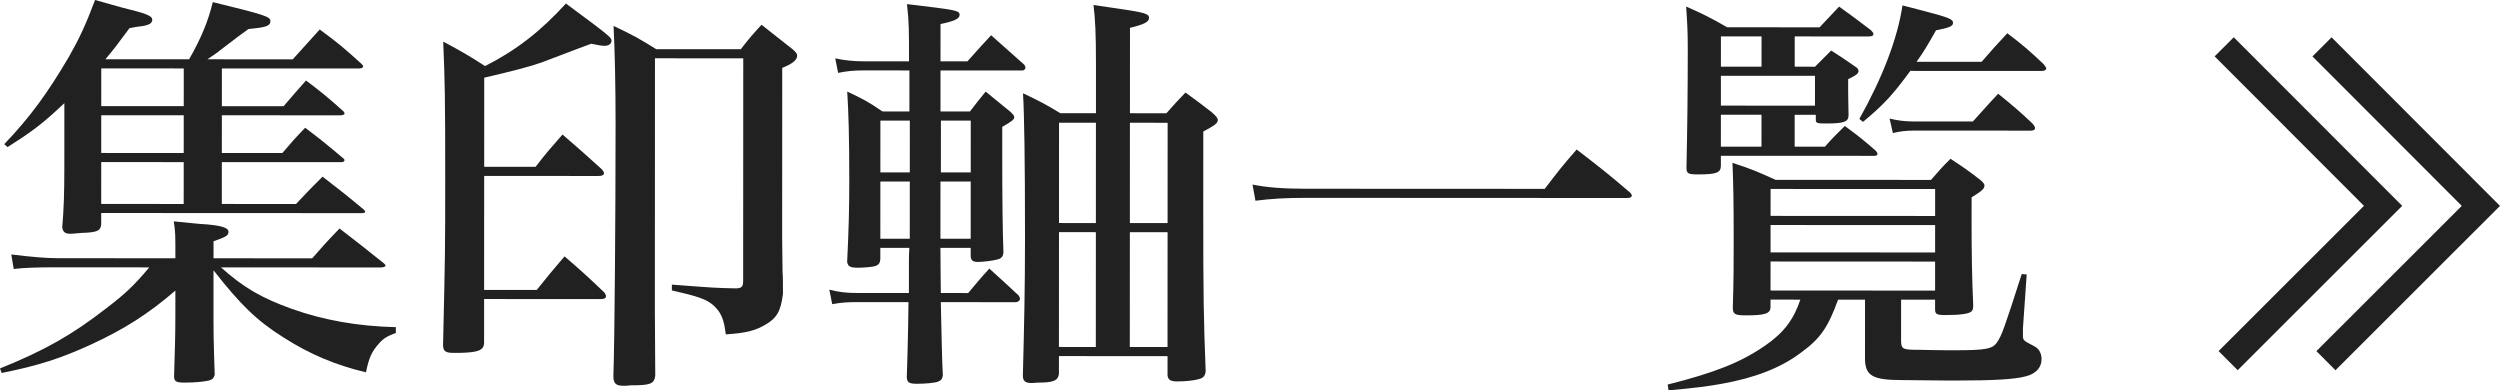
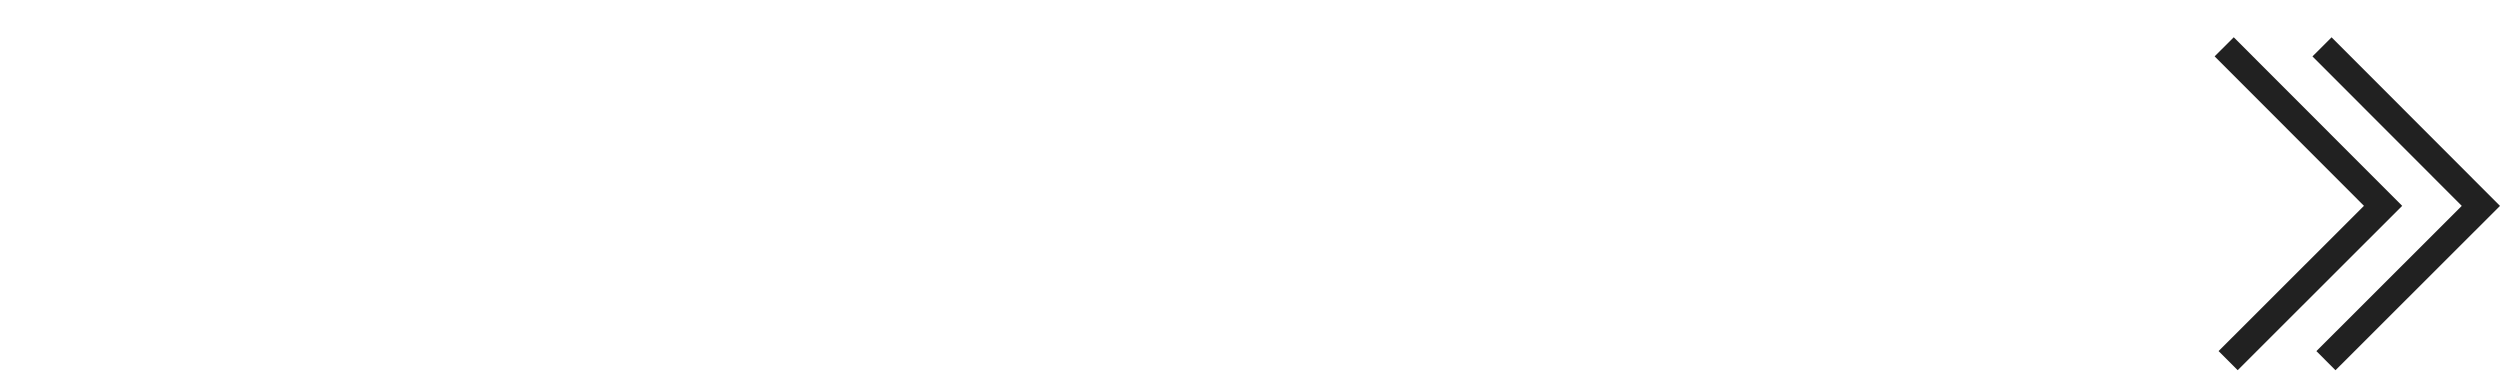
<svg xmlns="http://www.w3.org/2000/svg" version="1.1" id="レイヤー_1" x="0px" y="0px" width="277.482px" height="43.326px" viewBox="23.715 -0.428 277.482 43.326" enable-background="new 23.715 -0.428 277.482 43.326" xml:space="preserve">
  <g>
    <g>
      <g>
-         <path fill="#212121" d="M58.363,28.245c1.289-1.472,1.703-1.933,3.038-3.311c2.208,1.702,2.851,2.208,4.921,3.865     c0.092,0.092,0.184,0.185,0.184,0.23c0,0.139-0.185,0.23-0.599,0.23l-17.666-0.008c2.575,2.301,4.553,3.406,7.865,4.604     c3.496,1.243,7.314,1.936,11.546,2.03l0,0.644c-1.012,0.367-1.426,0.643-1.933,1.241c-0.736,0.828-1.059,1.519-1.381,3.127     c-3.312-0.782-6.21-1.981-9.153-3.868c-2.943-1.842-4.783-3.636-7.771-7.456l-0.001,3.449c-0.002,3.911-0.002,3.911,0.134,8.144     c-0.092,0.368-0.276,0.552-0.645,0.644c-0.644,0.139-1.564,0.229-2.714,0.229c-0.966-0.001-1.15-0.14-1.15-0.737     c0.094-3.221,0.14-4.232,0.142-6.947l0.001-2.529c-3.038,2.621-5.752,4.322-9.342,5.977c-3.405,1.562-5.844,2.343-9.939,3.169     l-0.184-0.506c5.016-2.021,8.053-3.768,11.78-6.664c2.118-1.61,3.083-2.53,4.787-4.553l-10.719-0.005     c-1.518-0.001-3.22,0.043-4.324,0.182l-0.275-1.61c2.254,0.277,3.91,0.416,5.198,0.416l13.02,0.006     c0.001-2.853,0.001-2.853-0.182-4.095c2.254,0.231,2.392,0.231,2.853,0.278c2.392,0.139,3.22,0.415,3.22,0.875     c0,0.414-0.23,0.553-1.657,1.058l-0.001,1.886L58.363,28.245z M55.196,11.359c1.059-1.242,1.381-1.61,2.486-2.852     c1.886,1.427,2.437,1.888,4.139,3.407c0.092,0.092,0.138,0.185,0.138,0.23c0,0.138-0.185,0.229-0.415,0.229l-13.204-0.006     l-0.002,4.187l6.717,0.003c1.059-1.242,1.381-1.61,2.532-2.806c1.886,1.427,2.438,1.888,4.185,3.36     c0.138,0.092,0.184,0.185,0.184,0.23c0,0.138-0.138,0.23-0.368,0.23l-13.25-0.006l-0.002,4.646l8.235,0.004     c1.243-1.334,1.657-1.748,2.946-3.036c2.023,1.565,2.621,2.026,4.552,3.636c0.092,0.092,0.184,0.184,0.184,0.23     c0,0.138-0.138,0.184-0.414,0.184l-28.891-0.014l0,1.242c-0.046,0.736-0.46,0.92-2.163,0.966     c-0.598,0.045-0.966,0.092-1.15,0.092c-0.046,0-0.092,0-0.138,0c-0.552,0-0.782-0.185-0.874-0.691     c0.185-2.162,0.231-3.956,0.233-6.624l0.003-7.177c-2.393,2.253-3.406,3.035-6.305,4.874l-0.368-0.322     c2.899-3.035,4.833-5.703,7.182-9.704c1.151-2.024,1.842-3.496,2.901-6.302c1.886,0.553,2.346,0.645,2.944,0.83     c2.806,0.691,3.404,0.921,3.403,1.382c0,0.138-0.092,0.322-0.23,0.414c-0.138,0.092-0.506,0.23-0.875,0.275l-0.69,0.092     c-0.23,0.045-0.46,0.092-0.736,0.138c-1.289,1.748-1.704,2.299-2.67,3.449l9.293,0.004c1.336-2.346,2.118-4.231,2.625-6.347     c5.842,1.429,6.394,1.613,6.394,2.119c0,0.552-0.552,0.689-2.438,0.873c-0.966,0.69-0.966,0.69-3.129,2.345     c-0.322,0.276-0.552,0.414-1.427,1.011l9.477,0.004c1.427-1.563,1.427-1.563,2.992-3.311c2.07,1.519,2.713,2.071,4.645,3.82     c0.092,0.092,0.184,0.23,0.184,0.23c0,0.184-0.185,0.275-0.46,0.275L48.343,7.17l-0.002,4.187L55.196,11.359z M44.111,7.168     l-9.155-0.004l-0.002,4.187l9.155,0.004L44.111,7.168z M44.108,12.367l-9.155-0.004l-0.002,4.187l9.155,0.004L44.108,12.367z      M44.106,17.565l-9.155-0.004l-0.002,4.646l9.155,0.005L44.106,17.565z" />
-         <path fill="#212121" d="M83.159,18.089c1.243-1.61,1.657-2.07,2.992-3.587c1.932,1.657,2.529,2.209,4.369,3.866     c0.184,0.23,0.229,0.322,0.229,0.414c0,0.23-0.184,0.322-0.644,0.322l-12.651-0.006l-0.006,12.652l5.843,0.002     c1.289-1.61,1.703-2.116,3.084-3.725c1.977,1.702,2.575,2.255,4.415,4.004c0.138,0.184,0.184,0.322,0.184,0.46     s-0.184,0.276-0.506,0.276l-13.02-0.006l-0.002,4.877c-0.046,0.828-0.645,1.057-2.807,1.102c-0.138,0-0.276,0-0.322,0     c-0.138,0-0.184,0-0.23,0c-0.92,0-1.195-0.185-1.195-0.875V37.82c0.235-10.259,0.235-10.259,0.239-18.494     c0.004-8.833-0.042-10.812-0.223-15.136c2.069,1.105,2.713,1.474,4.646,2.716c3.451-1.746,6.166-3.862,8.974-6.942     c4.921,3.637,5.059,3.775,5.059,4.143c0,0.322-0.322,0.551-0.736,0.551c-0.322,0-0.644-0.046-1.518-0.23     c-1.012,0.368-1.012,0.368-5.476,2.067c-1.289,0.459-3.037,0.918-6.396,1.699l-0.004,9.891L83.159,18.089z M96.401,34.014     c-0.001,1.473-0.001,1.518,0.043,7.269c-0.139,0.921-0.553,1.057-2.761,1.056c-0.276,0.047-0.46,0.047-0.598,0.047     c-0.138,0-0.184,0-0.23,0c-0.782,0-1.059-0.277-1.058-1.06c0.14-4.277,0.238-17.251,0.243-27.971     c0.002-4.37-0.088-8.188-0.225-10.903c2.162,1.013,2.806,1.381,4.737,2.578l9.385,0.004c0.967-1.242,1.243-1.563,2.302-2.713     c1.518,1.197,1.977,1.564,3.449,2.716c0.368,0.322,0.506,0.506,0.506,0.69c0,0.506-0.506,0.92-1.657,1.38l-0.008,18.862     l0.044,3.771c0.045,0.553,0.045,1.335,0.045,2.439c-0.231,1.932-0.691,2.714-1.98,3.448c-1.104,0.645-2.163,0.92-4.371,1.057     c-0.183-1.702-0.551-2.53-1.471-3.312c-0.736-0.599-1.656-0.921-4.508-1.566l0-0.644c4.83,0.37,4.83,0.37,7.176,0.417     c0.598-0.046,0.736-0.185,0.737-0.874l0.011-24.658l-9.799-0.005L96.401,34.014z" />
-         <path fill="#212121" d="M128.096,27.081c-0.001,2.254,0.045,3.91,0.044,5.015l3.036,0.001c1.013-1.195,1.289-1.562,2.347-2.713     c1.426,1.289,1.84,1.657,3.265,2.992c0.092,0.138,0.138,0.275,0.138,0.368c0,0.184-0.23,0.368-0.46,0.368l-8.327-0.004     c0.09,3.91,0.134,6.625,0.226,8.097c-0.046,0.414-0.185,0.599-0.553,0.735c-0.368,0.138-1.472,0.229-2.3,0.229     c-0.874,0-1.104-0.138-1.149-0.689c0.046-1.427,0.14-4.232,0.188-8.373l-5.658-0.003c-1.104,0-1.84,0.045-2.807,0.229     l-0.321-1.61c1.058,0.276,1.886,0.369,3.174,0.369l5.659,0.003c0-0.598,0-0.598,0-1.886c0-0.092,0-0.69,0.001-1.564     c0-0.322,0-0.92,0.046-1.564l-3.22-0.001l0,1.289c-0.046,0.413-0.184,0.597-0.552,0.734c-0.323,0.093-1.243,0.185-1.933,0.184     c-0.874,0-1.104-0.139-1.196-0.645c0.186-3.91,0.233-5.935,0.234-9.063c0.002-5.015-0.088-7.591-0.226-9.845     c1.748,0.829,2.3,1.105,3.91,2.21l2.99,0.001l0.002-4.555l-5.106-0.002c-1.15,0-1.933,0.091-2.807,0.275l-0.321-1.61     c1.104,0.23,2.07,0.323,3.128,0.323l5.061,0.002c0.001-3.542,0.002-4.324-0.227-6.349c5.428,0.646,5.842,0.692,5.842,1.199     c0,0.414-0.552,0.69-2.117,1.011c-0.001,2.07-0.001,2.116-0.002,4.14l2.991,0.001c1.15-1.288,1.473-1.655,2.624-2.897     l3.679,3.268c0.092,0.138,0.138,0.23,0.138,0.322c0,0.184-0.184,0.322-0.322,0.322l-9.109-0.004l-0.002,4.555l3.267,0.001     c0.736-0.966,0.966-1.242,1.749-2.208l2.759,2.256c0.276,0.276,0.414,0.414,0.414,0.598c0,0.23-0.276,0.46-1.334,1.058     c0,1.564-0.001,2.438-0.001,2.99c-0.002,4.739,0.042,8.787,0.133,10.949c-0.046,0.461-0.231,0.69-0.691,0.783     c-0.46,0.136-1.564,0.274-2.162,0.274c-0.552-0.001-0.782-0.185-0.782-0.69v-0.875L128.096,27.081z M124.699,12.956l-3.266-0.001     l-0.003,5.75l3.266,0.001L124.699,12.956z M124.696,19.719l-3.266-0.001l-0.003,6.349l3.266,0.001L124.696,19.719z      M131.458,19.722L128.1,19.72l-0.003,6.349l3.358,0.001L131.458,19.722z M131.462,12.959l-3.312-0.002l-0.003,5.75l3.312,0.002     L131.462,12.959z M141.249,39.095l-0.001,1.979c-0.093,0.736-0.599,0.966-2.301,0.965c-0.276,0-0.506,0.046-0.598,0.046     c-0.092-0.001-0.138-0.001-0.184-0.001c-0.644,0-0.92-0.23-0.919-0.828c0.14-5.383,0.234-9.568,0.237-15.182     c0.004-8.649-0.085-13.894-0.222-16.148c1.84,0.875,2.392,1.151,4.14,2.21l3.956,0.002l0.002-5.429     c0.001-3.588-0.089-5.015-0.273-6.579c1.242,0.185,2.254,0.323,2.853,0.415c2.806,0.416,3.312,0.554,3.312,1.014     c0,0.46-0.598,0.736-2.117,1.103l-0.004,9.478l4.049,0.002c0.92-1.058,1.196-1.334,2.117-2.299     c1.333,0.966,1.748,1.289,2.943,2.209c0.459,0.414,0.644,0.645,0.644,0.829c0,0.368-0.323,0.598-1.611,1.287l-0.004,8.695     c-0.004,9.432,0.041,12.191,0.268,17.896c-0.046,0.506-0.23,0.736-0.69,0.873c-0.599,0.185-1.564,0.276-2.485,0.275     c-0.736,0-1.012-0.185-1.058-0.69l0.001-2.116L141.249,39.095z M145.355,13.196l-4.094-0.002l-0.005,11.133l4.094,0.002     L145.355,13.196z M145.349,25.341l-4.094-0.002l-0.006,12.744l4.094,0.002L145.349,25.341z M153.314,13.199l-4.187-0.002     l-0.005,11.134l4.187,0.002L153.314,13.199z M153.308,25.345l-4.187-0.002l-0.006,12.744l4.187,0.002L153.308,25.345z" />
-         <path fill="#212121" d="M162.737,20.058c1.609,0.323,3.403,0.461,5.888,0.463l26.545,0.012c1.474-1.932,1.935-2.529,3.544-4.369     c2.622,2.025,3.404,2.624,5.934,4.787c0.092,0.092,0.184,0.23,0.184,0.322c0,0.184-0.184,0.276-0.552,0.276l-35.654-0.017     c-2.208-0.001-3.772,0.09-5.566,0.32L162.737,20.058z" />
-         <path fill="#212121" d="M220.231,32.828v0.874c-0.046,0.69-0.644,0.874-2.76,0.873c-1.196,0-1.427-0.14-1.427-0.875     c0.094-2.944,0.095-4.555,0.097-7.453c0.002-4.508-0.044-6.394-0.135-8.602c2.115,0.691,2.76,0.967,4.784,1.888l17.252,0.008     c0.92-1.058,1.195-1.38,2.163-2.346c1.471,0.967,1.885,1.243,3.312,2.348c0.321,0.276,0.46,0.46,0.46,0.598     c-0.001,0.368-0.231,0.598-1.428,1.334c-0.001,1.518-0.001,1.518-0.002,3.174c-0.001,2.669,0.044,5.936,0.181,8.787     c0,0.368-0.046,0.506-0.139,0.645c-0.229,0.322-1.288,0.459-2.944,0.459c-0.966-0.001-1.149-0.094-1.149-0.645l0.001-1.059     l-3.773-0.002l-0.002,4.416c0,1.104,0.092,1.15,2.162,1.151c0.552,0.001,1.564,0.047,2.99,0.048c0.276,0,0.598,0,0.69,0     c3.588,0.002,4.324-0.136,4.83-0.918c0.507-0.734,0.783-1.518,2.719-7.543l0.552,0.046l-0.417,5.98c0,0.69,0,0.69,0,0.736     c-0.001,0.598-0.001,0.598,1.241,1.242c0.506,0.231,0.828,0.783,0.827,1.427c0,0.967-0.645,1.655-1.795,1.932     c-1.15,0.321-3.635,0.458-7.545,0.456c-0.139,0-0.599,0-1.104,0c-1.702-0.001-3.45-0.048-5.015-0.049     c-3.267-0.001-4.095-0.462-4.14-2.302l0.004-6.625l-2.99-0.001c-1.106,3.035-1.936,4.277-4.005,5.795     c-2.256,1.747-5.247,2.896-8.882,3.538c-1.518,0.275-2.852,0.459-5.935,0.733l-0.092-0.644c5.292-1.332,8.144-2.48,10.813-4.32     c2.071-1.426,3.175-2.896,3.912-5.104L220.231,32.828z M225.167,6.976c0.782-0.782,1.012-1.012,1.795-1.794     c1.149,0.737,1.518,0.967,2.621,1.75c0.322,0.184,0.414,0.368,0.414,0.506c-0.001,0.276-0.185,0.46-1.15,0.919     c0,0.368,0,0.598,0,0.828c0,0.322-0.001,1.012,0.044,3.174c0,0.736-0.506,0.92-2.53,0.919c-0.967,0-1.104-0.046-1.104-0.415     v-0.552l-2.346-0.001l-0.001,3.542l3.358,0.002c0.92-1.058,1.242-1.333,2.209-2.299c1.563,1.151,2.023,1.519,3.448,2.762     c0.138,0.184,0.184,0.276,0.184,0.322c0,0.138-0.138,0.23-0.321,0.23l-17.068-0.008v1.104c-0.001,0.782-0.507,0.966-2.531,0.965     c-1.104,0-1.288-0.093-1.288-0.737c0.095-4.371,0.142-8.373,0.145-13.111c0.001-1.932-0.045-2.806-0.182-4.785     c1.979,0.875,2.621,1.197,4.554,2.302l10.259,0.005l2.163-2.299c1.563,1.105,2.023,1.473,3.542,2.624     c0.184,0.184,0.275,0.322,0.275,0.415c-0.001,0.184-0.185,0.276-0.553,0.275l-8.188-0.004l-0.001,3.358L225.167,6.976z      M219.233,3.615l-4.509-0.002l-0.001,3.358l4.509,0.002L219.233,3.615z M214.721,11.295l10.443,0.005l0.001-3.312l-10.443-0.005     L214.721,11.295z M214.719,15.85l4.509,0.002l0.001-3.542l-4.509-0.002L214.719,15.85z M238.501,23.544l0.001-2.991     l-18.265-0.008l-0.001,2.99L238.501,23.544z M220.235,24.547l-0.001,3.037l18.265,0.009l0.001-3.037L220.235,24.547z      M220.234,28.596l-0.002,3.221l18.265,0.009l0.002-3.221L220.234,28.596z M235.748,7.441c-2.026,2.759-2.992,3.771-5.247,5.656     l-0.414-0.323c2.532-4.507,4.236-8.877,4.79-12.603c1.104,0.277,1.979,0.507,2.484,0.646c2.621,0.691,3.127,0.875,3.127,1.29     c0,0.368-0.414,0.552-1.886,0.827c-0.967,1.702-1.335,2.346-2.164,3.495l7.223,0.003c1.197-1.379,1.565-1.793,2.854-3.173     c1.793,1.381,2.345,1.841,4.046,3.453c0.139,0.184,0.276,0.368,0.276,0.46c0,0.138-0.184,0.276-0.46,0.275L235.748,7.441z      M242.692,13.057c0.92-1.012,1.841-2.069,2.807-3.081c1.748,1.427,2.254,1.841,3.817,3.314c0.185,0.23,0.276,0.368,0.276,0.506     c-0.001,0.184-0.185,0.276-0.461,0.276l-12.928-0.006c-0.966,0-1.656,0.091-2.392,0.275l-0.367-1.611     c0.92,0.23,1.748,0.323,2.714,0.324L242.692,13.057z" />
-       </g>
+         </g>
    </g>
    <g>
      <polygon fill="#212121" points="272.081,40.661 269.961,38.539 286.097,22.418 269.523,5.828 271.645,3.708 290.34,22.42   " />
      <polygon fill="#212121" points="282.938,40.666 280.818,38.544 296.955,22.423 280.381,5.833 282.503,3.713 301.197,22.425   " />
    </g>
  </g>
</svg>